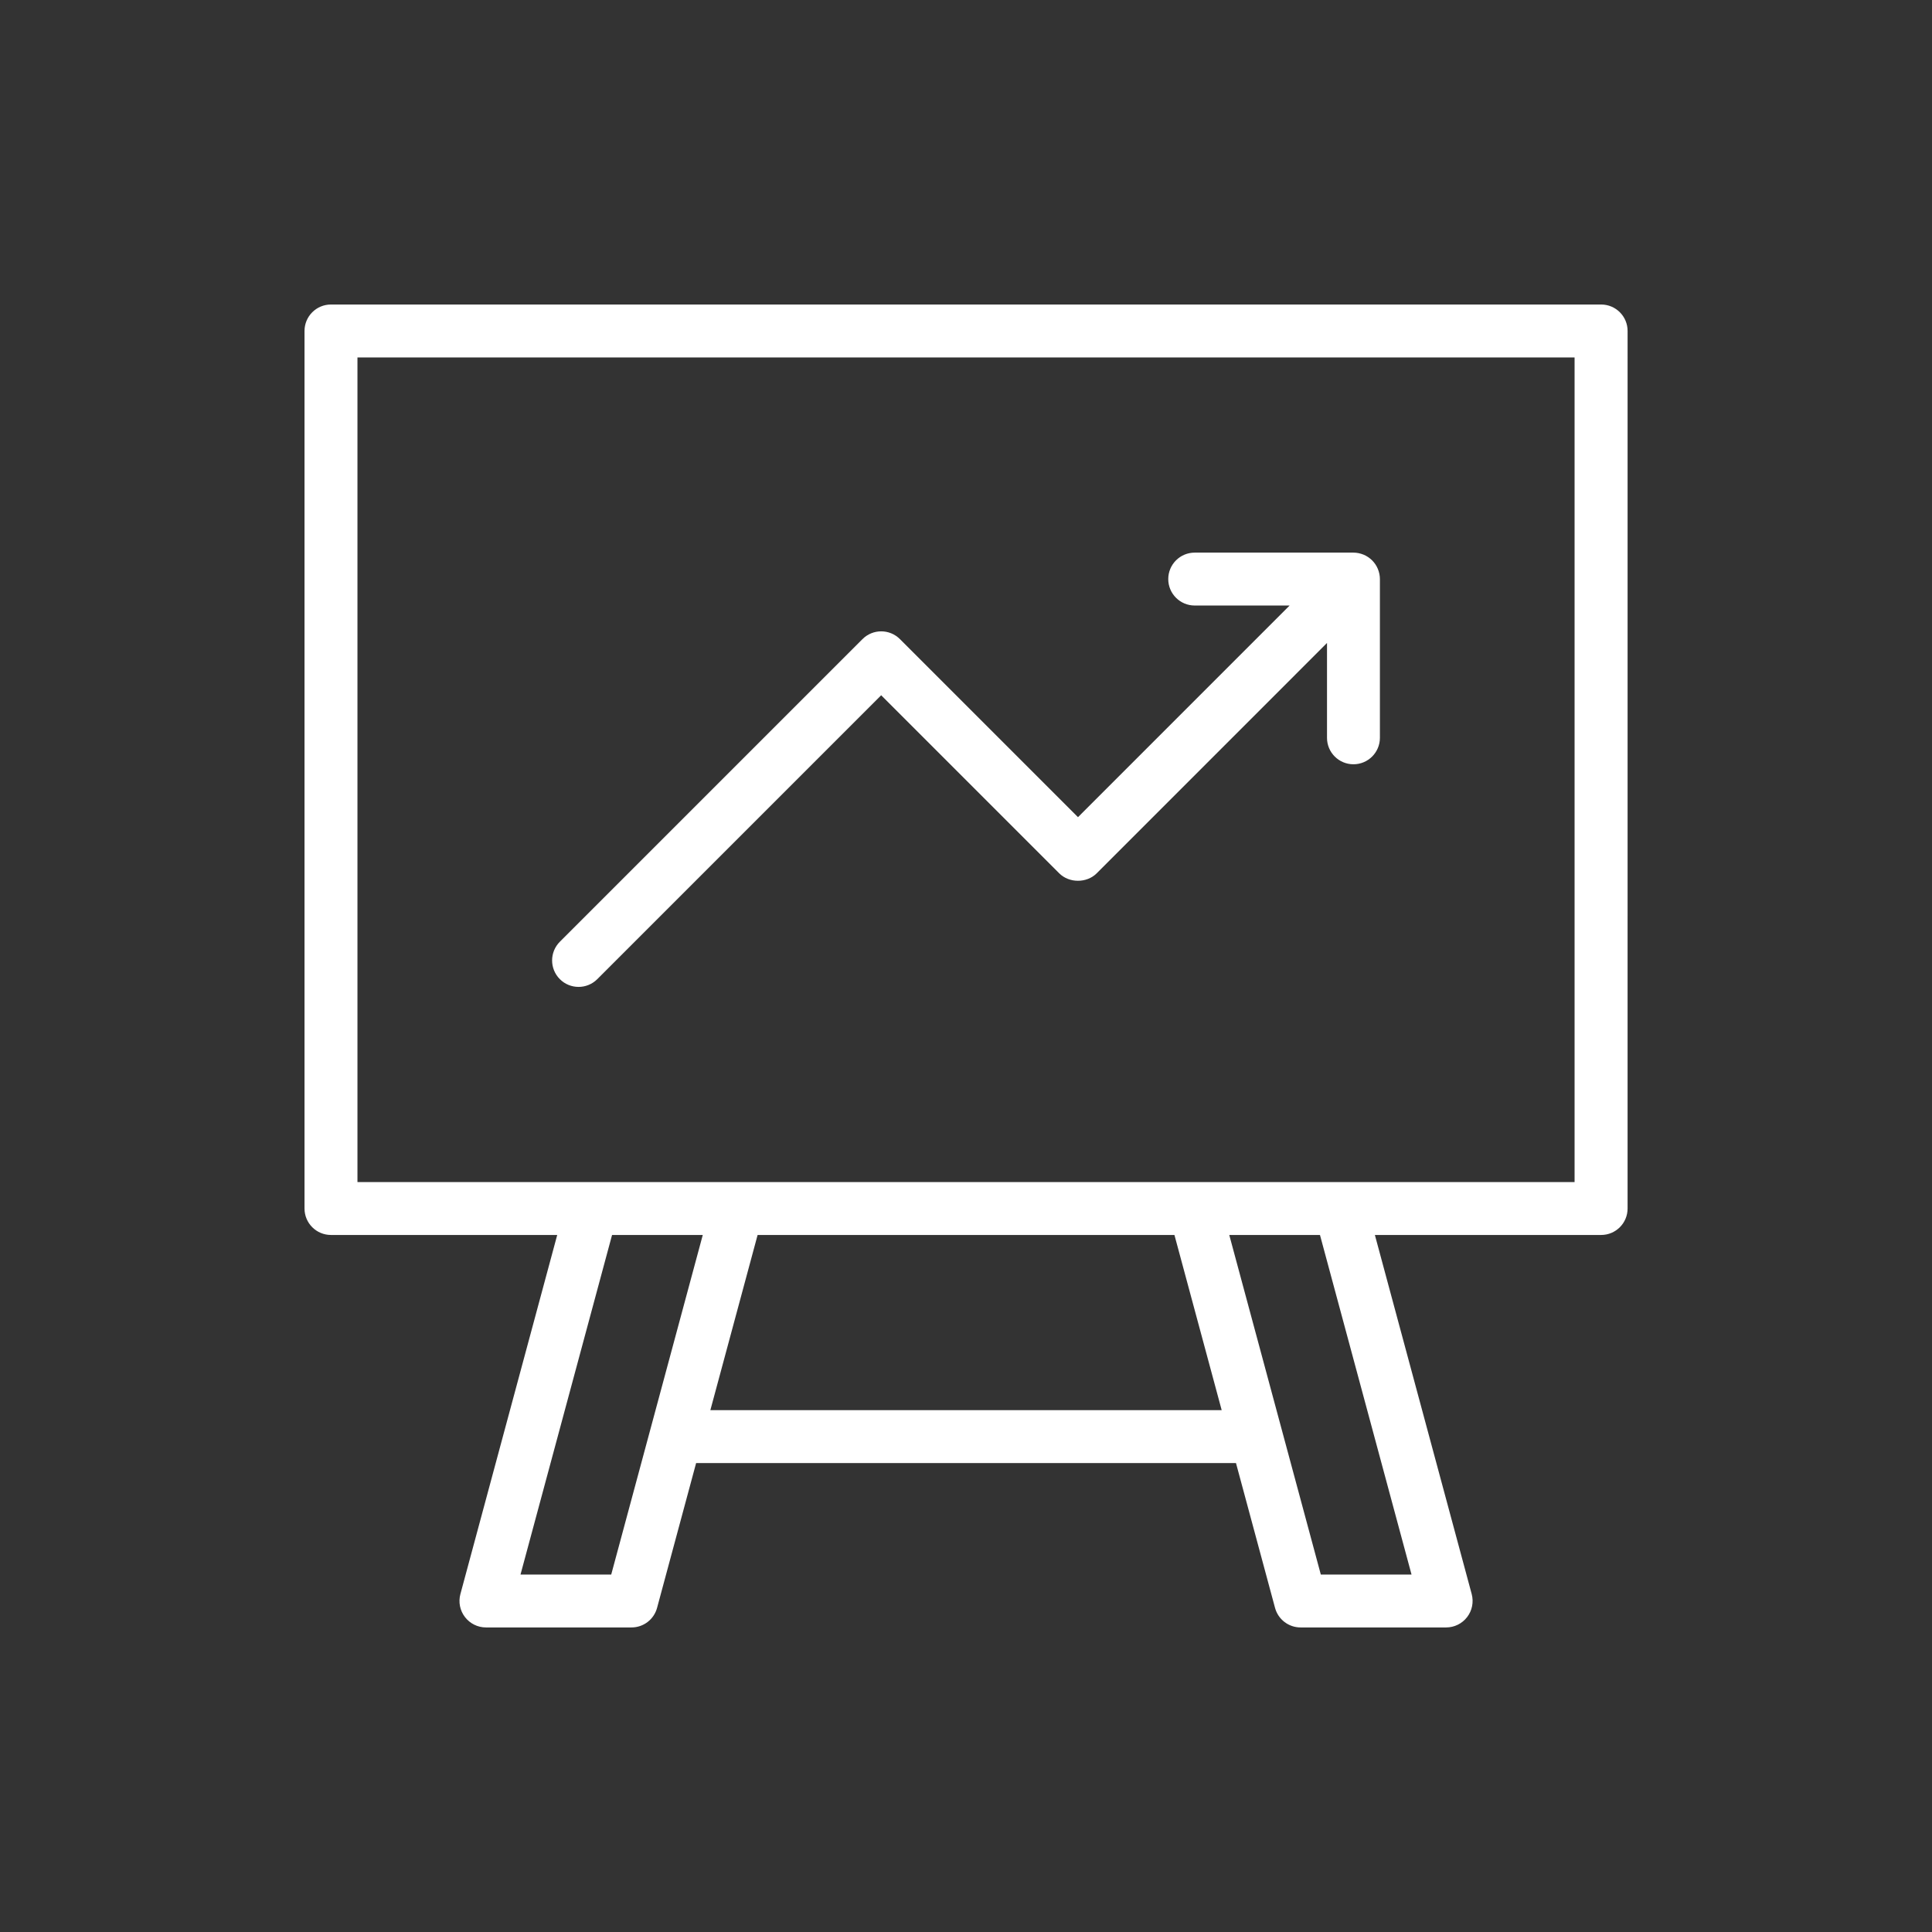
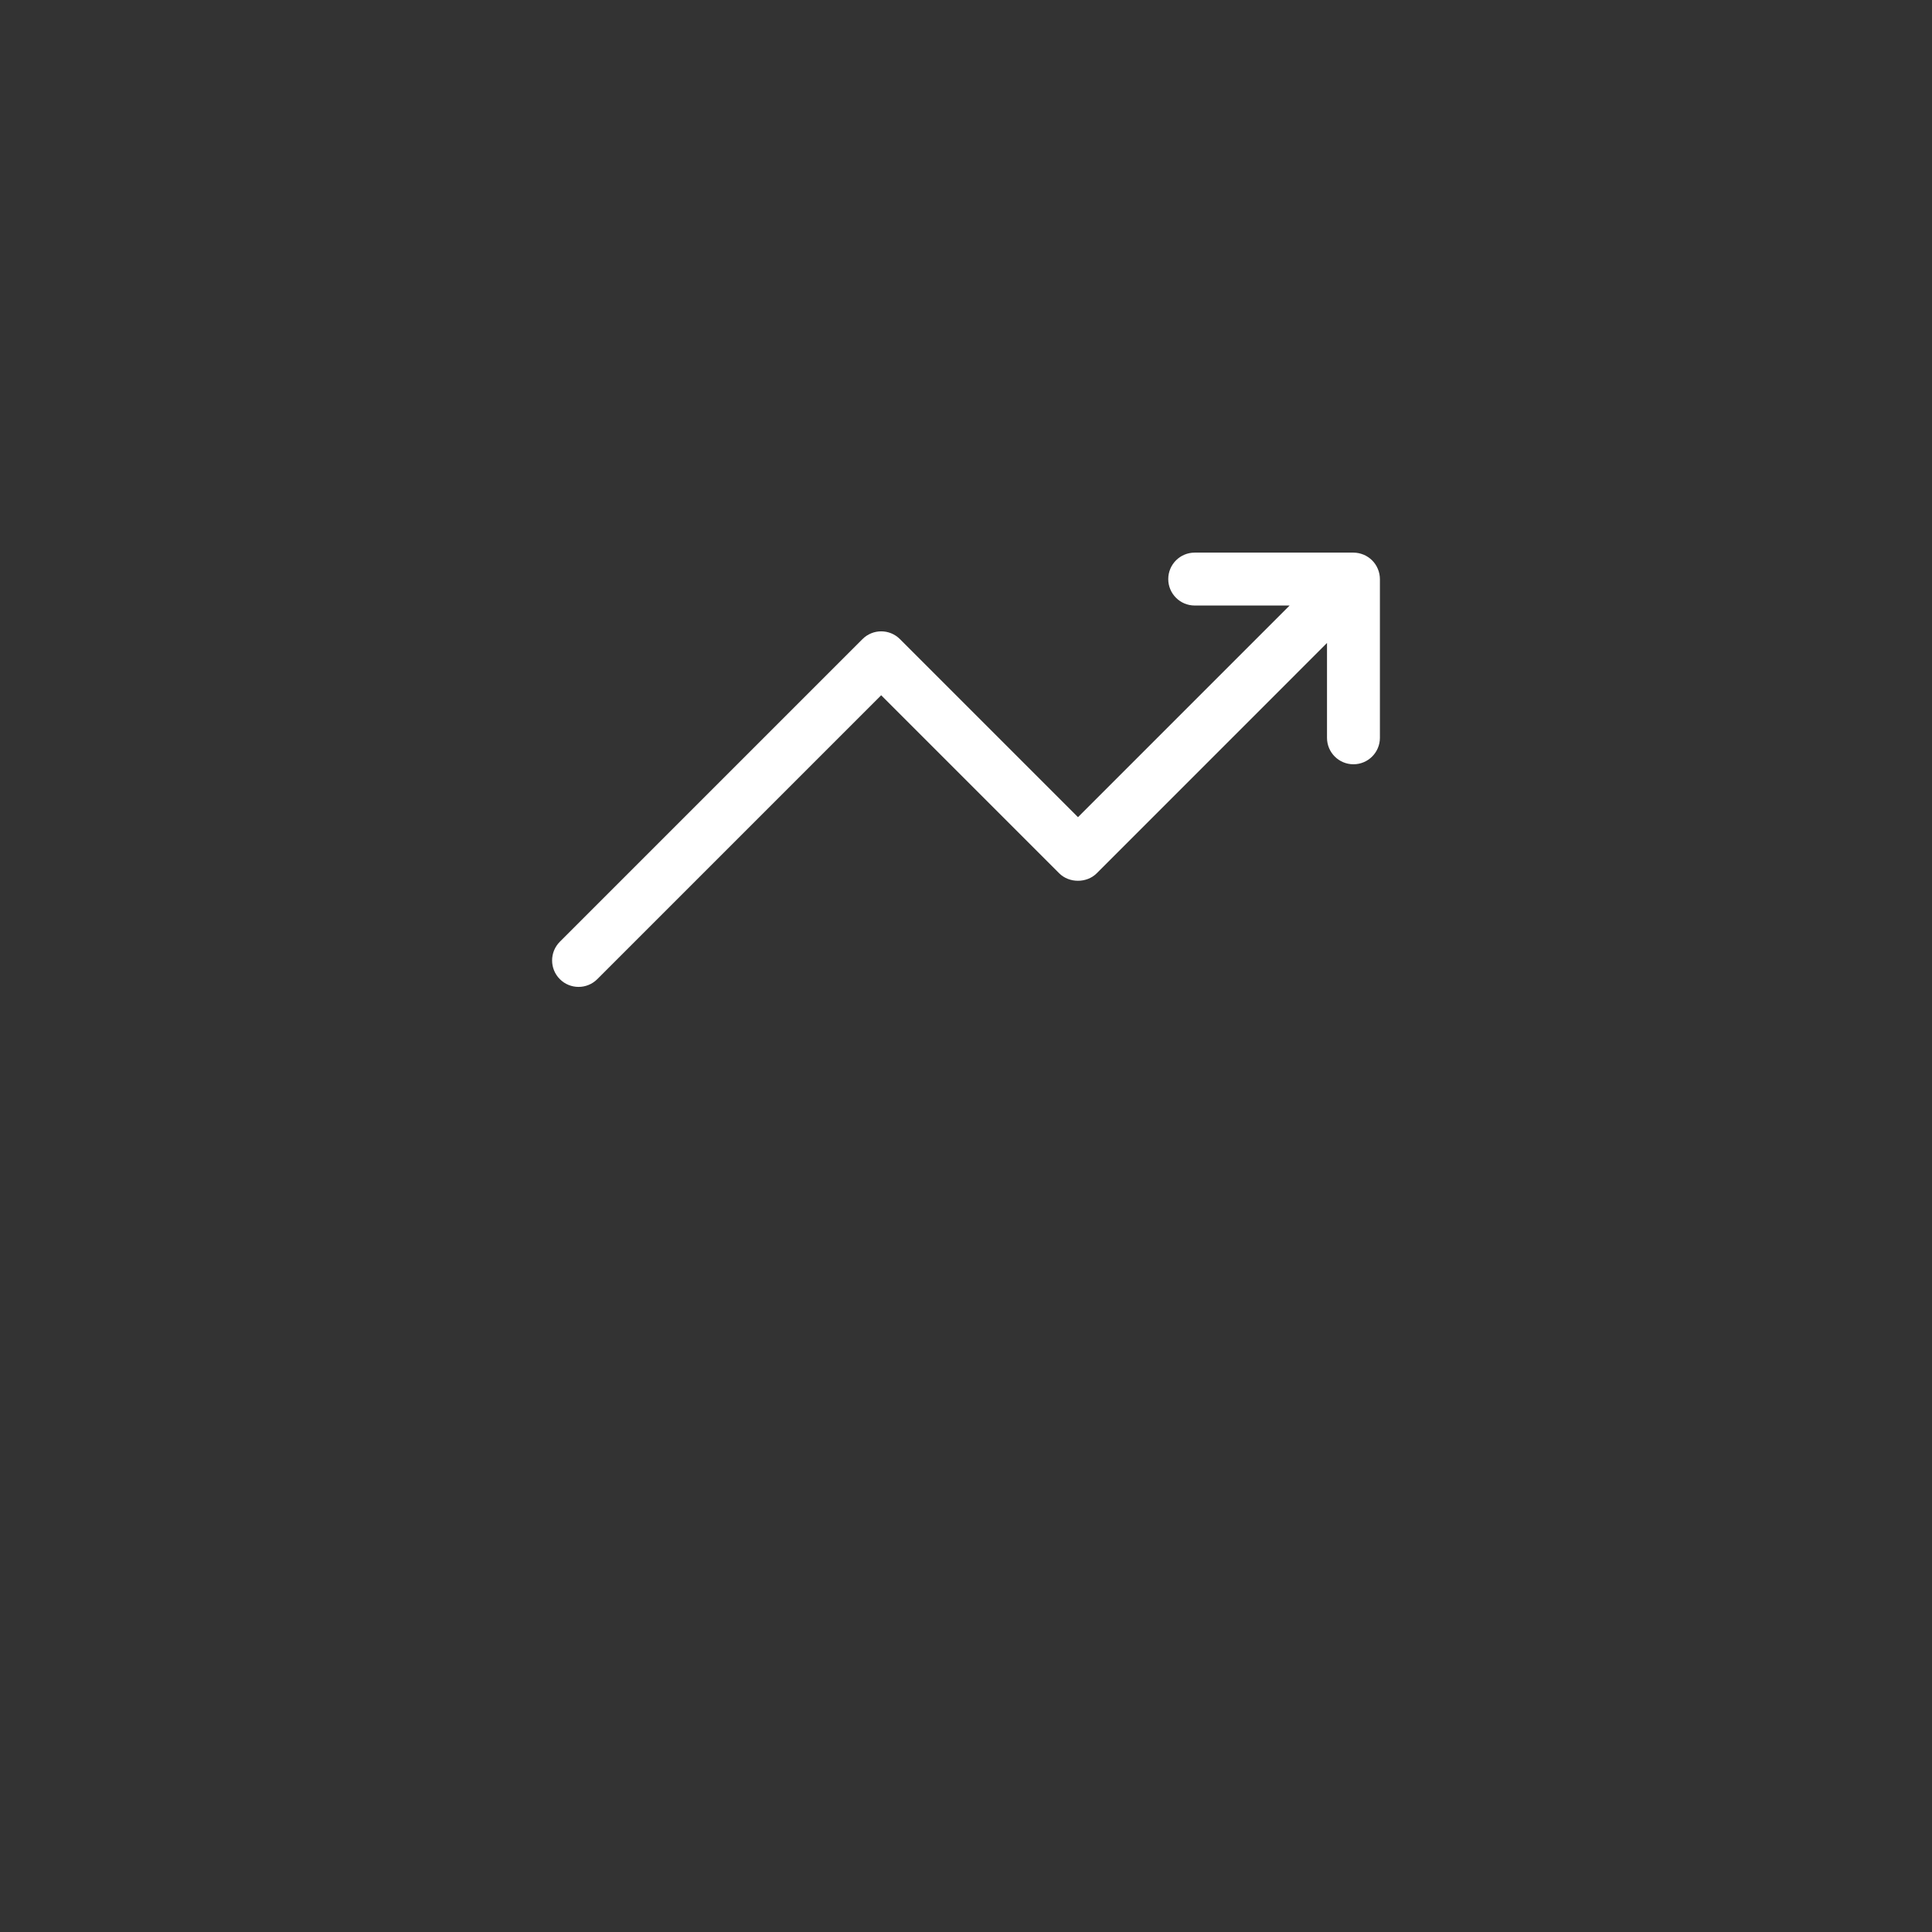
<svg xmlns="http://www.w3.org/2000/svg" id="Layer_1" data-name="Layer 1" viewBox="0 0 512 512">
  <rect x="0" y="0" width="512" height="512" fill="#333333" stroke="none" />
  <defs>
    <style>
      .cls-1 {
        fill: #fff;
      }
    </style>
  </defs>
-   <path class="cls-1" d="m424.29,80.7H87.71c-3.88,0-7.01,3.14-7.01,7.01v232.56c0,3.88,3.14,7.01,7.01,7.01h59.96l-25.66,95.17c-.57,2.11-.12,4.36,1.21,6.09,1.33,1.73,3.38,2.75,5.57,2.75h38.57c3.17,0,5.94-2.12,6.77-5.18l10.35-38.38h143.07l10.35,38.38c.83,3.06,3.6,5.18,6.77,5.18h38.57c2.18,0,4.24-1.01,5.57-2.75,1.33-1.73,1.77-3.98,1.21-6.09l-25.66-95.17h59.96c3.88,0,7.01-3.14,7.01-7.01V87.71c0-3.88-3.14-7.01-7.01-7.01ZM161.98,417.27h-24.04l24.26-89.98h24.04l-24.26,89.98Zm26.27-43.56l12.52-46.42h110.47l12.52,46.42h-135.5Zm185.82,43.56h-24.04l-24.26-89.98h24.04l24.26,89.98Zm43.21-104.01H94.73V94.73h322.55v218.54Z" />
  <path class="cls-1" d="m153.32,261.54c1.79,0,3.59-.68,4.96-2.05l75.24-75.24,47.19,47.19c2.63,2.63,7.29,2.63,9.92,0l61.04-61.05v25.14c0,3.88,3.14,7.01,7.01,7.01s7.01-3.14,7.01-7.01v-42.07c0-.91-.19-1.82-.54-2.68-.71-1.72-2.08-3.08-3.79-3.79-.86-.35-1.77-.54-2.68-.54h-42.07c-3.88,0-7.01,3.14-7.01,7.01s3.14,7.01,7.01,7.01h25.15l-56.08,56.09-47.19-47.19c-2.74-2.74-7.18-2.74-9.92,0l-80.2,80.2c-2.74,2.74-2.74,7.18,0,9.92,1.37,1.37,3.16,2.05,4.96,2.05Z" />
</svg>